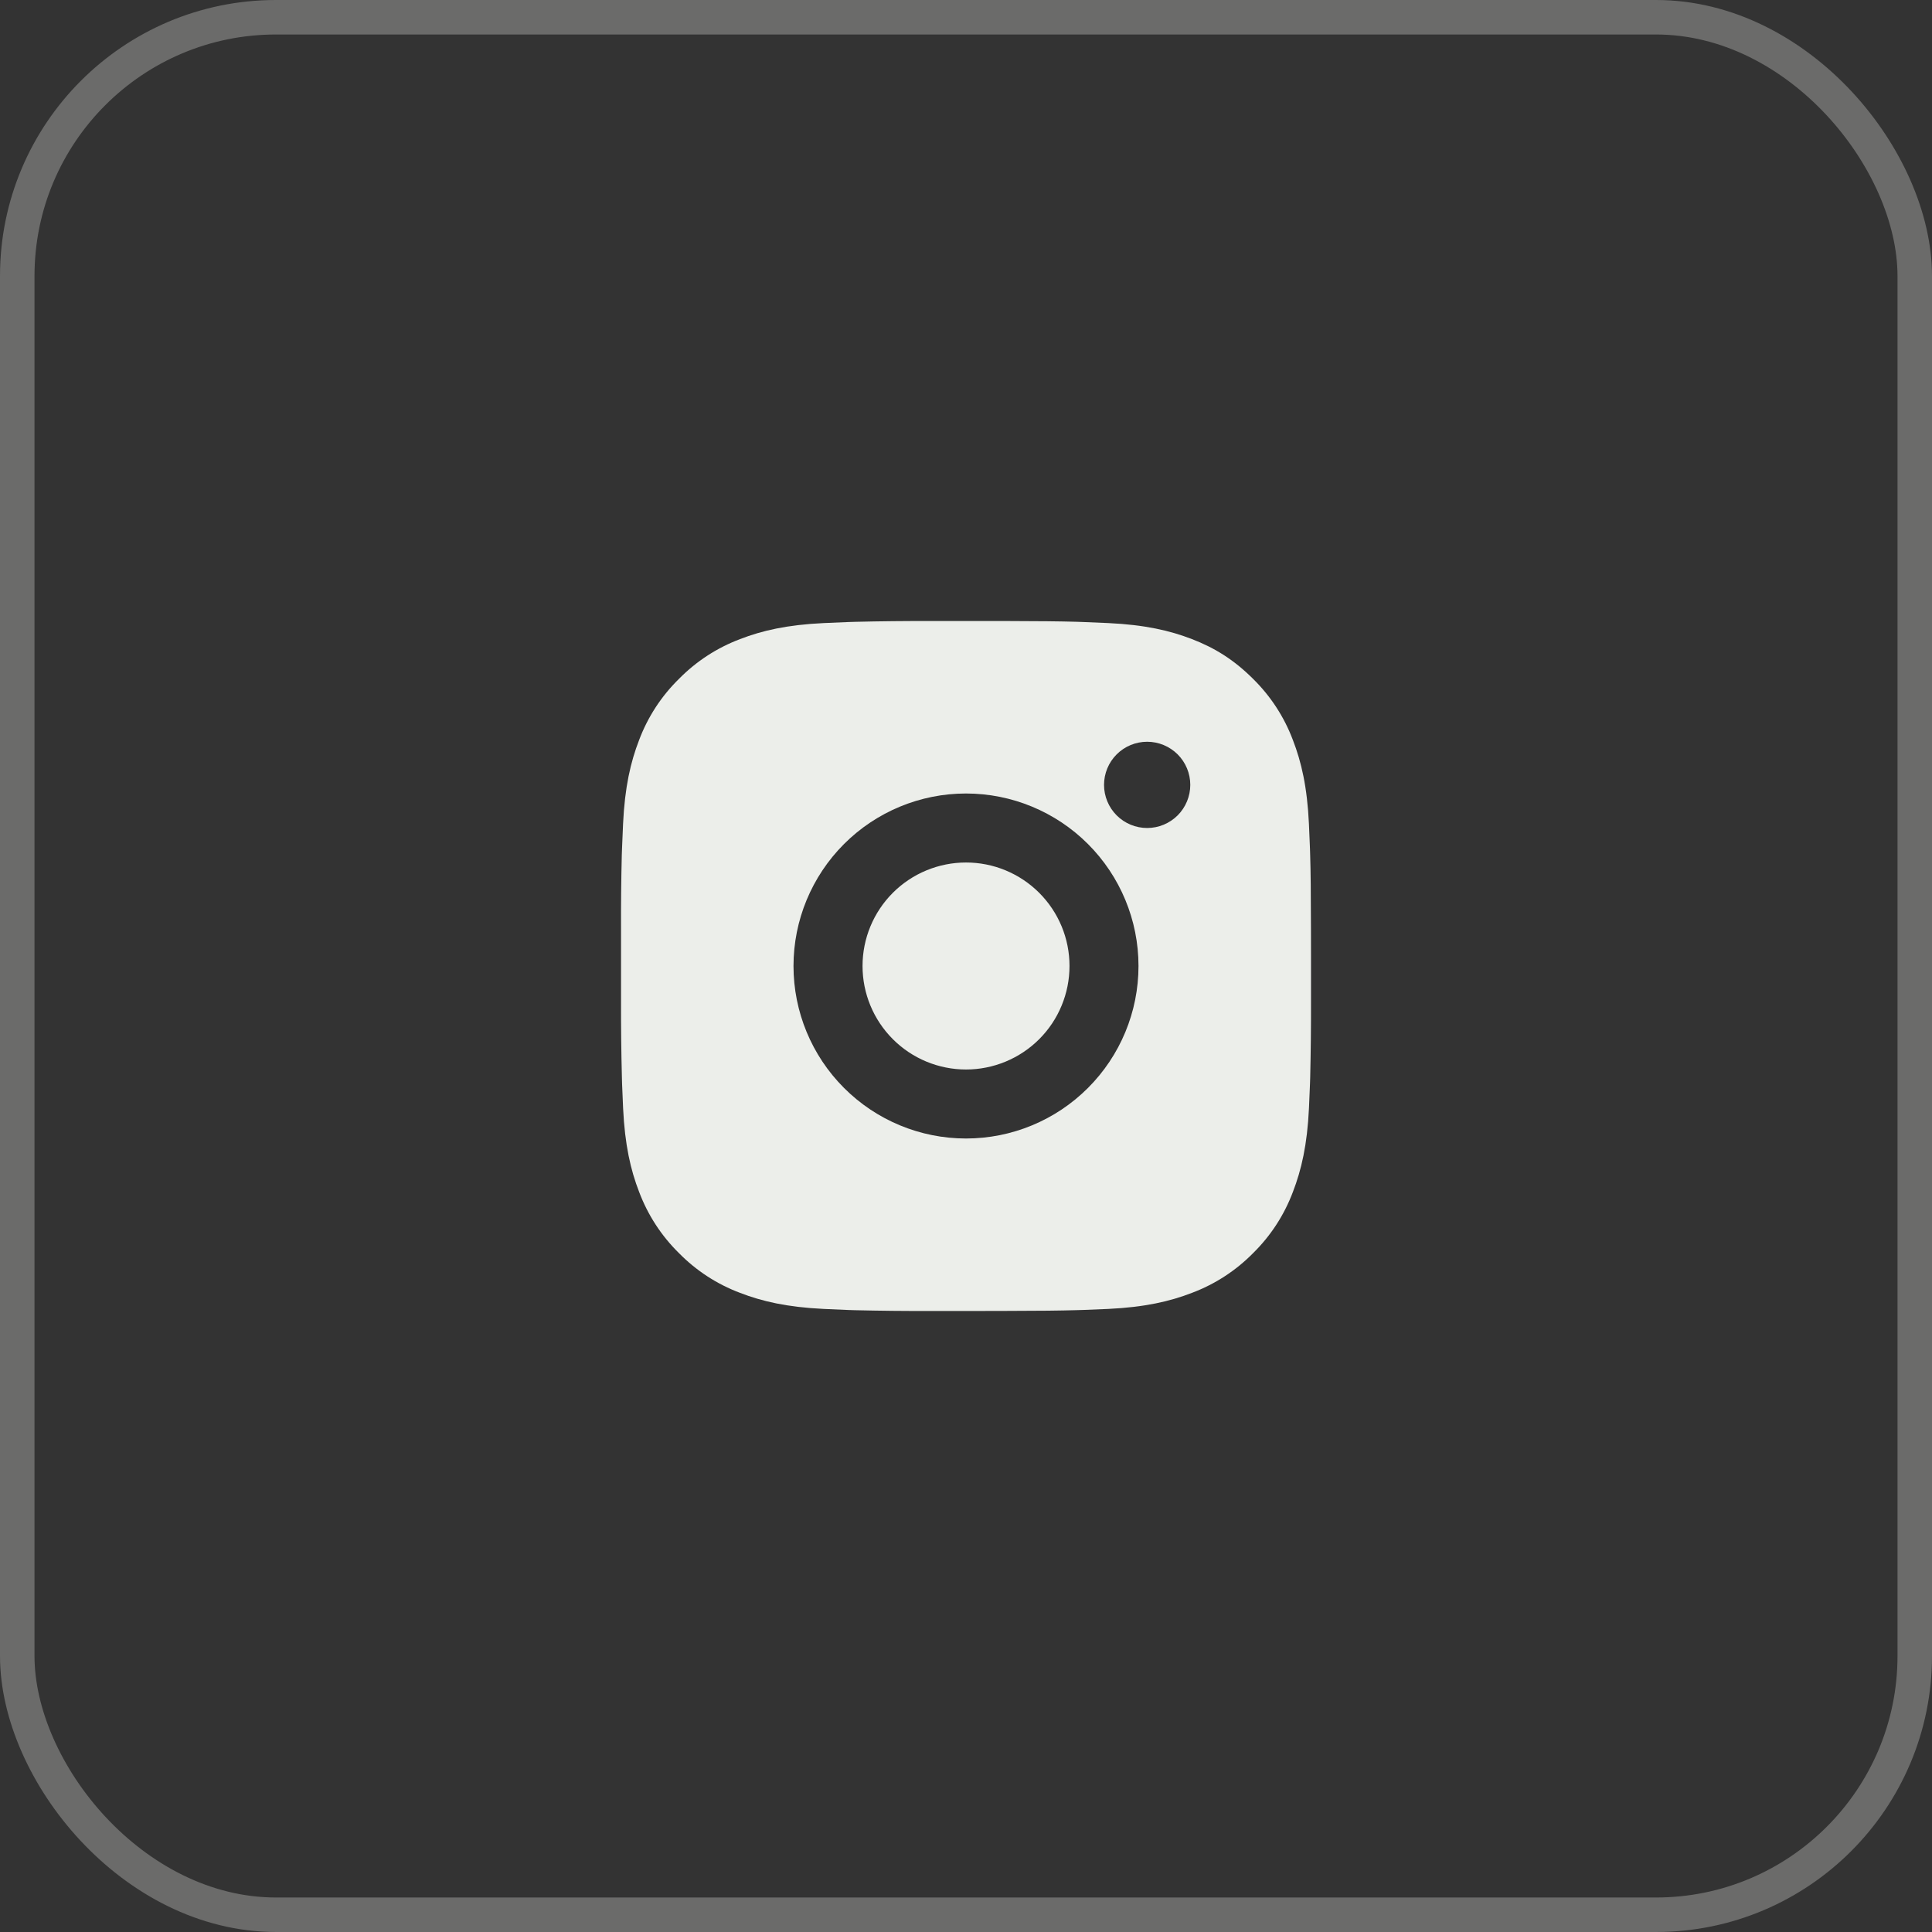
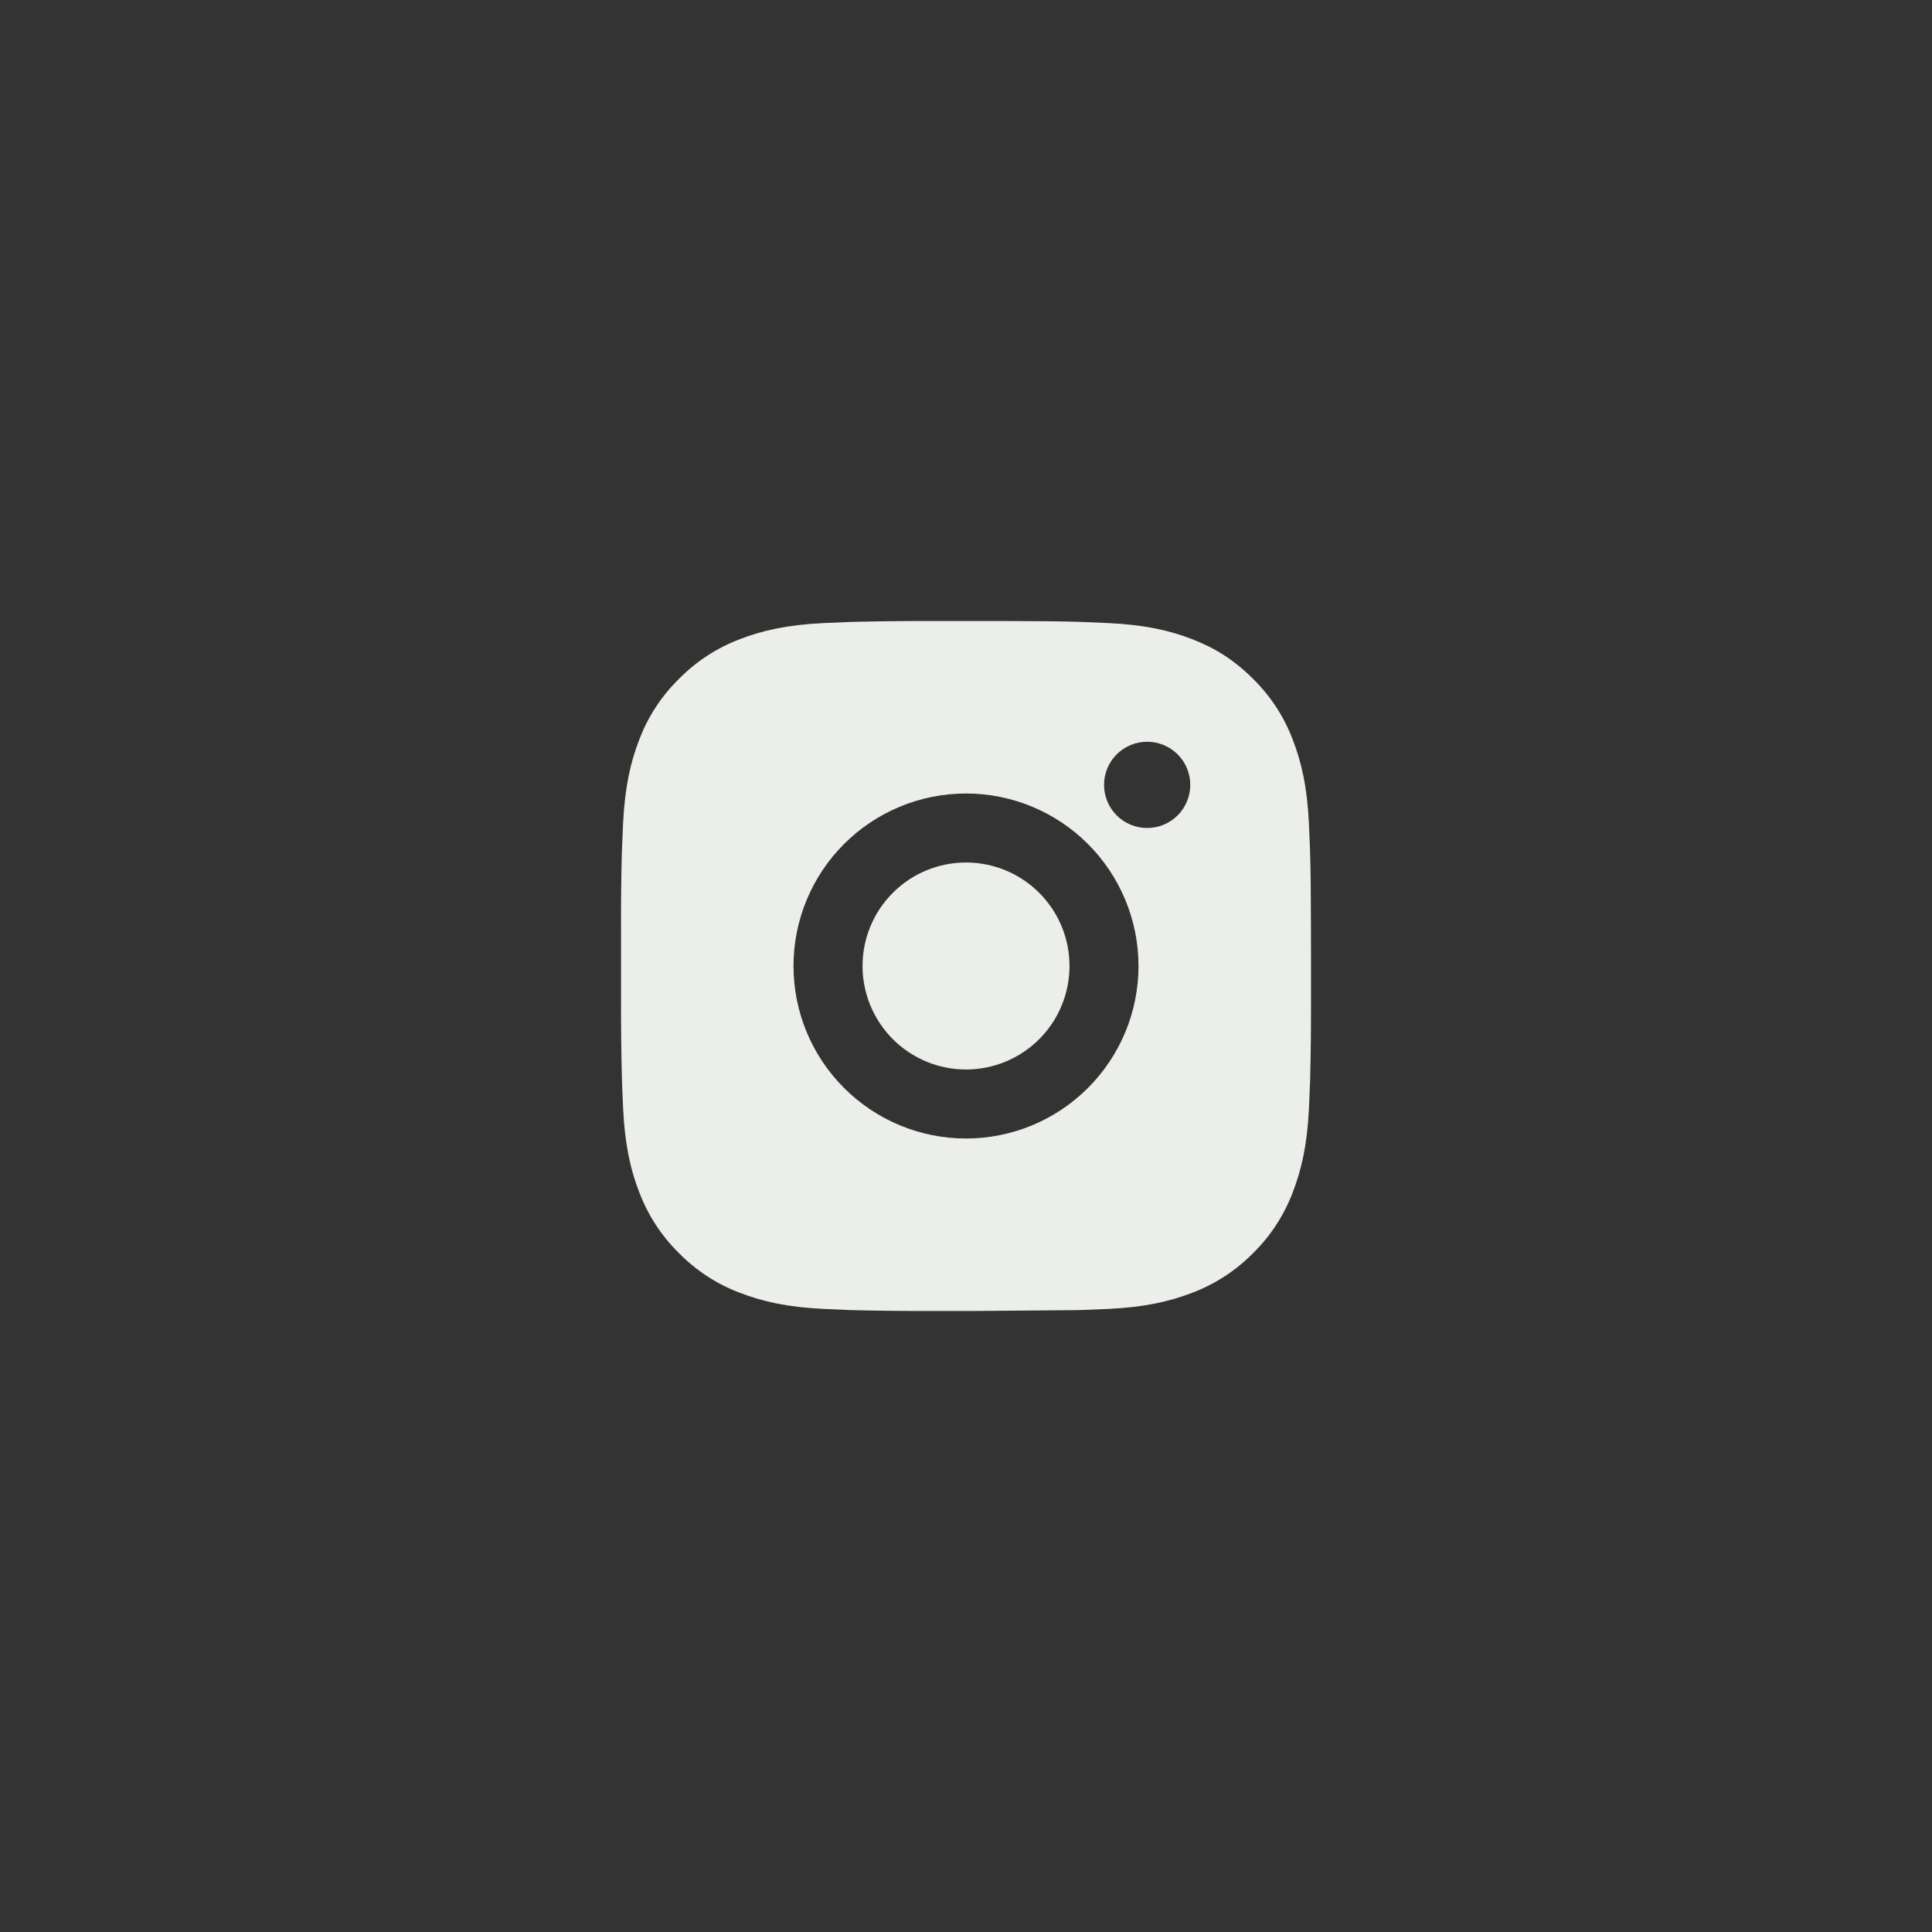
<svg xmlns="http://www.w3.org/2000/svg" width="56" height="56" viewBox="0 0 56 56" fill="none">
  <rect x="0" y="0" width="56" height="56" fill="#333333" stroke="none" />
-   <rect x="0.5" y="0.5" width="55" height="55" rx="7.5" stroke="#ECEEEA" stroke-opacity="0.3" />
-   <path d="M29.028 18C30.153 18.003 30.724 18.009 31.217 18.023L31.411 18.03C31.635 18.038 31.856 18.048 32.123 18.06C33.187 18.11 33.913 18.278 34.55 18.525C35.21 18.779 35.766 19.123 36.322 19.678C36.83 20.178 37.224 20.782 37.475 21.45C37.722 22.087 37.89 22.813 37.94 23.878C37.952 24.144 37.962 24.365 37.97 24.59L37.976 24.784C37.991 25.276 37.997 25.847 37.999 26.972L38 27.718V29.028C38.002 29.757 37.994 30.486 37.977 31.216L37.971 31.41C37.963 31.635 37.953 31.856 37.941 32.122C37.891 33.187 37.721 33.912 37.475 34.55C37.224 35.217 36.831 35.822 36.322 36.322C35.822 36.83 35.217 37.223 34.55 37.474C33.913 37.721 33.187 37.889 32.123 37.94C31.886 37.951 31.648 37.961 31.411 37.969L31.217 37.975C30.724 37.989 30.153 37.996 29.028 37.998L28.282 37.999H26.973C26.243 38.002 25.514 37.994 24.784 37.977L24.59 37.971C24.353 37.962 24.116 37.951 23.878 37.94C22.814 37.889 22.088 37.721 21.45 37.474C20.783 37.224 20.179 36.83 19.68 36.322C19.171 35.822 18.777 35.217 18.526 34.55C18.279 33.913 18.111 33.187 18.061 32.122C18.049 31.884 18.039 31.647 18.031 31.41L18.026 31.216C18.007 30.486 17.999 29.757 18.001 29.028V26.972C17.998 26.242 18.005 25.513 18.023 24.784L18.03 24.59C18.038 24.365 18.048 24.144 18.06 23.878C18.11 22.813 18.278 22.088 18.525 21.45C18.776 20.782 19.17 20.177 19.68 19.678C20.18 19.169 20.784 18.776 21.45 18.525C22.088 18.278 22.813 18.11 23.878 18.06C24.144 18.048 24.366 18.038 24.59 18.03L24.784 18.024C25.513 18.006 26.243 17.999 26.972 18.001L29.028 18ZM28 23C26.674 23 25.402 23.527 24.465 24.464C23.527 25.402 23 26.674 23 28C23 29.326 23.527 30.598 24.465 31.535C25.402 32.473 26.674 33 28 33C29.326 33 30.598 32.473 31.535 31.535C32.473 30.598 33 29.326 33 28C33 26.674 32.473 25.402 31.535 24.464C30.598 23.527 29.326 23 28 23ZM28 25C28.394 25 28.784 25.077 29.148 25.228C29.512 25.379 29.843 25.6 30.121 25.878C30.4 26.157 30.621 26.487 30.772 26.851C30.923 27.215 31 27.605 31 27.999C31 28.393 30.923 28.783 30.772 29.147C30.622 29.511 30.401 29.842 30.122 30.121C29.844 30.399 29.513 30.62 29.149 30.771C28.785 30.922 28.395 31 28.001 31C27.206 31 26.442 30.684 25.88 30.121C25.317 29.558 25.001 28.795 25.001 28C25.001 27.204 25.317 26.441 25.88 25.878C26.442 25.316 27.206 25 28.001 25M33.251 21.5C32.919 21.5 32.601 21.632 32.367 21.866C32.133 22.1 32.001 22.418 32.001 22.75C32.001 23.081 32.133 23.399 32.367 23.634C32.601 23.868 32.919 24 33.251 24C33.582 24 33.9 23.868 34.135 23.634C34.369 23.399 34.501 23.081 34.501 22.75C34.501 22.418 34.369 22.1 34.135 21.866C33.9 21.632 33.582 21.5 33.251 21.5Z" fill="#ECEEEA" />
+   <path d="M29.028 18C30.153 18.003 30.724 18.009 31.217 18.023L31.411 18.03C31.635 18.038 31.856 18.048 32.123 18.06C33.187 18.11 33.913 18.278 34.55 18.525C35.21 18.779 35.766 19.123 36.322 19.678C36.83 20.178 37.224 20.782 37.475 21.45C37.722 22.087 37.89 22.813 37.94 23.878C37.952 24.144 37.962 24.365 37.97 24.59L37.976 24.784C37.991 25.276 37.997 25.847 37.999 26.972L38 27.718V29.028C38.002 29.757 37.994 30.486 37.977 31.216L37.971 31.41C37.963 31.635 37.953 31.856 37.941 32.122C37.891 33.187 37.721 33.912 37.475 34.55C37.224 35.217 36.831 35.822 36.322 36.322C35.822 36.83 35.217 37.223 34.55 37.474C33.913 37.721 33.187 37.889 32.123 37.94C31.886 37.951 31.648 37.961 31.411 37.969L31.217 37.975L28.282 37.999H26.973C26.243 38.002 25.514 37.994 24.784 37.977L24.59 37.971C24.353 37.962 24.116 37.951 23.878 37.94C22.814 37.889 22.088 37.721 21.45 37.474C20.783 37.224 20.179 36.83 19.68 36.322C19.171 35.822 18.777 35.217 18.526 34.55C18.279 33.913 18.111 33.187 18.061 32.122C18.049 31.884 18.039 31.647 18.031 31.41L18.026 31.216C18.007 30.486 17.999 29.757 18.001 29.028V26.972C17.998 26.242 18.005 25.513 18.023 24.784L18.03 24.59C18.038 24.365 18.048 24.144 18.06 23.878C18.11 22.813 18.278 22.088 18.525 21.45C18.776 20.782 19.17 20.177 19.68 19.678C20.18 19.169 20.784 18.776 21.45 18.525C22.088 18.278 22.813 18.11 23.878 18.06C24.144 18.048 24.366 18.038 24.59 18.03L24.784 18.024C25.513 18.006 26.243 17.999 26.972 18.001L29.028 18ZM28 23C26.674 23 25.402 23.527 24.465 24.464C23.527 25.402 23 26.674 23 28C23 29.326 23.527 30.598 24.465 31.535C25.402 32.473 26.674 33 28 33C29.326 33 30.598 32.473 31.535 31.535C32.473 30.598 33 29.326 33 28C33 26.674 32.473 25.402 31.535 24.464C30.598 23.527 29.326 23 28 23ZM28 25C28.394 25 28.784 25.077 29.148 25.228C29.512 25.379 29.843 25.6 30.121 25.878C30.4 26.157 30.621 26.487 30.772 26.851C30.923 27.215 31 27.605 31 27.999C31 28.393 30.923 28.783 30.772 29.147C30.622 29.511 30.401 29.842 30.122 30.121C29.844 30.399 29.513 30.62 29.149 30.771C28.785 30.922 28.395 31 28.001 31C27.206 31 26.442 30.684 25.88 30.121C25.317 29.558 25.001 28.795 25.001 28C25.001 27.204 25.317 26.441 25.88 25.878C26.442 25.316 27.206 25 28.001 25M33.251 21.5C32.919 21.5 32.601 21.632 32.367 21.866C32.133 22.1 32.001 22.418 32.001 22.75C32.001 23.081 32.133 23.399 32.367 23.634C32.601 23.868 32.919 24 33.251 24C33.582 24 33.9 23.868 34.135 23.634C34.369 23.399 34.501 23.081 34.501 22.75C34.501 22.418 34.369 22.1 34.135 21.866C33.9 21.632 33.582 21.5 33.251 21.5Z" fill="#ECEEEA" />
</svg>